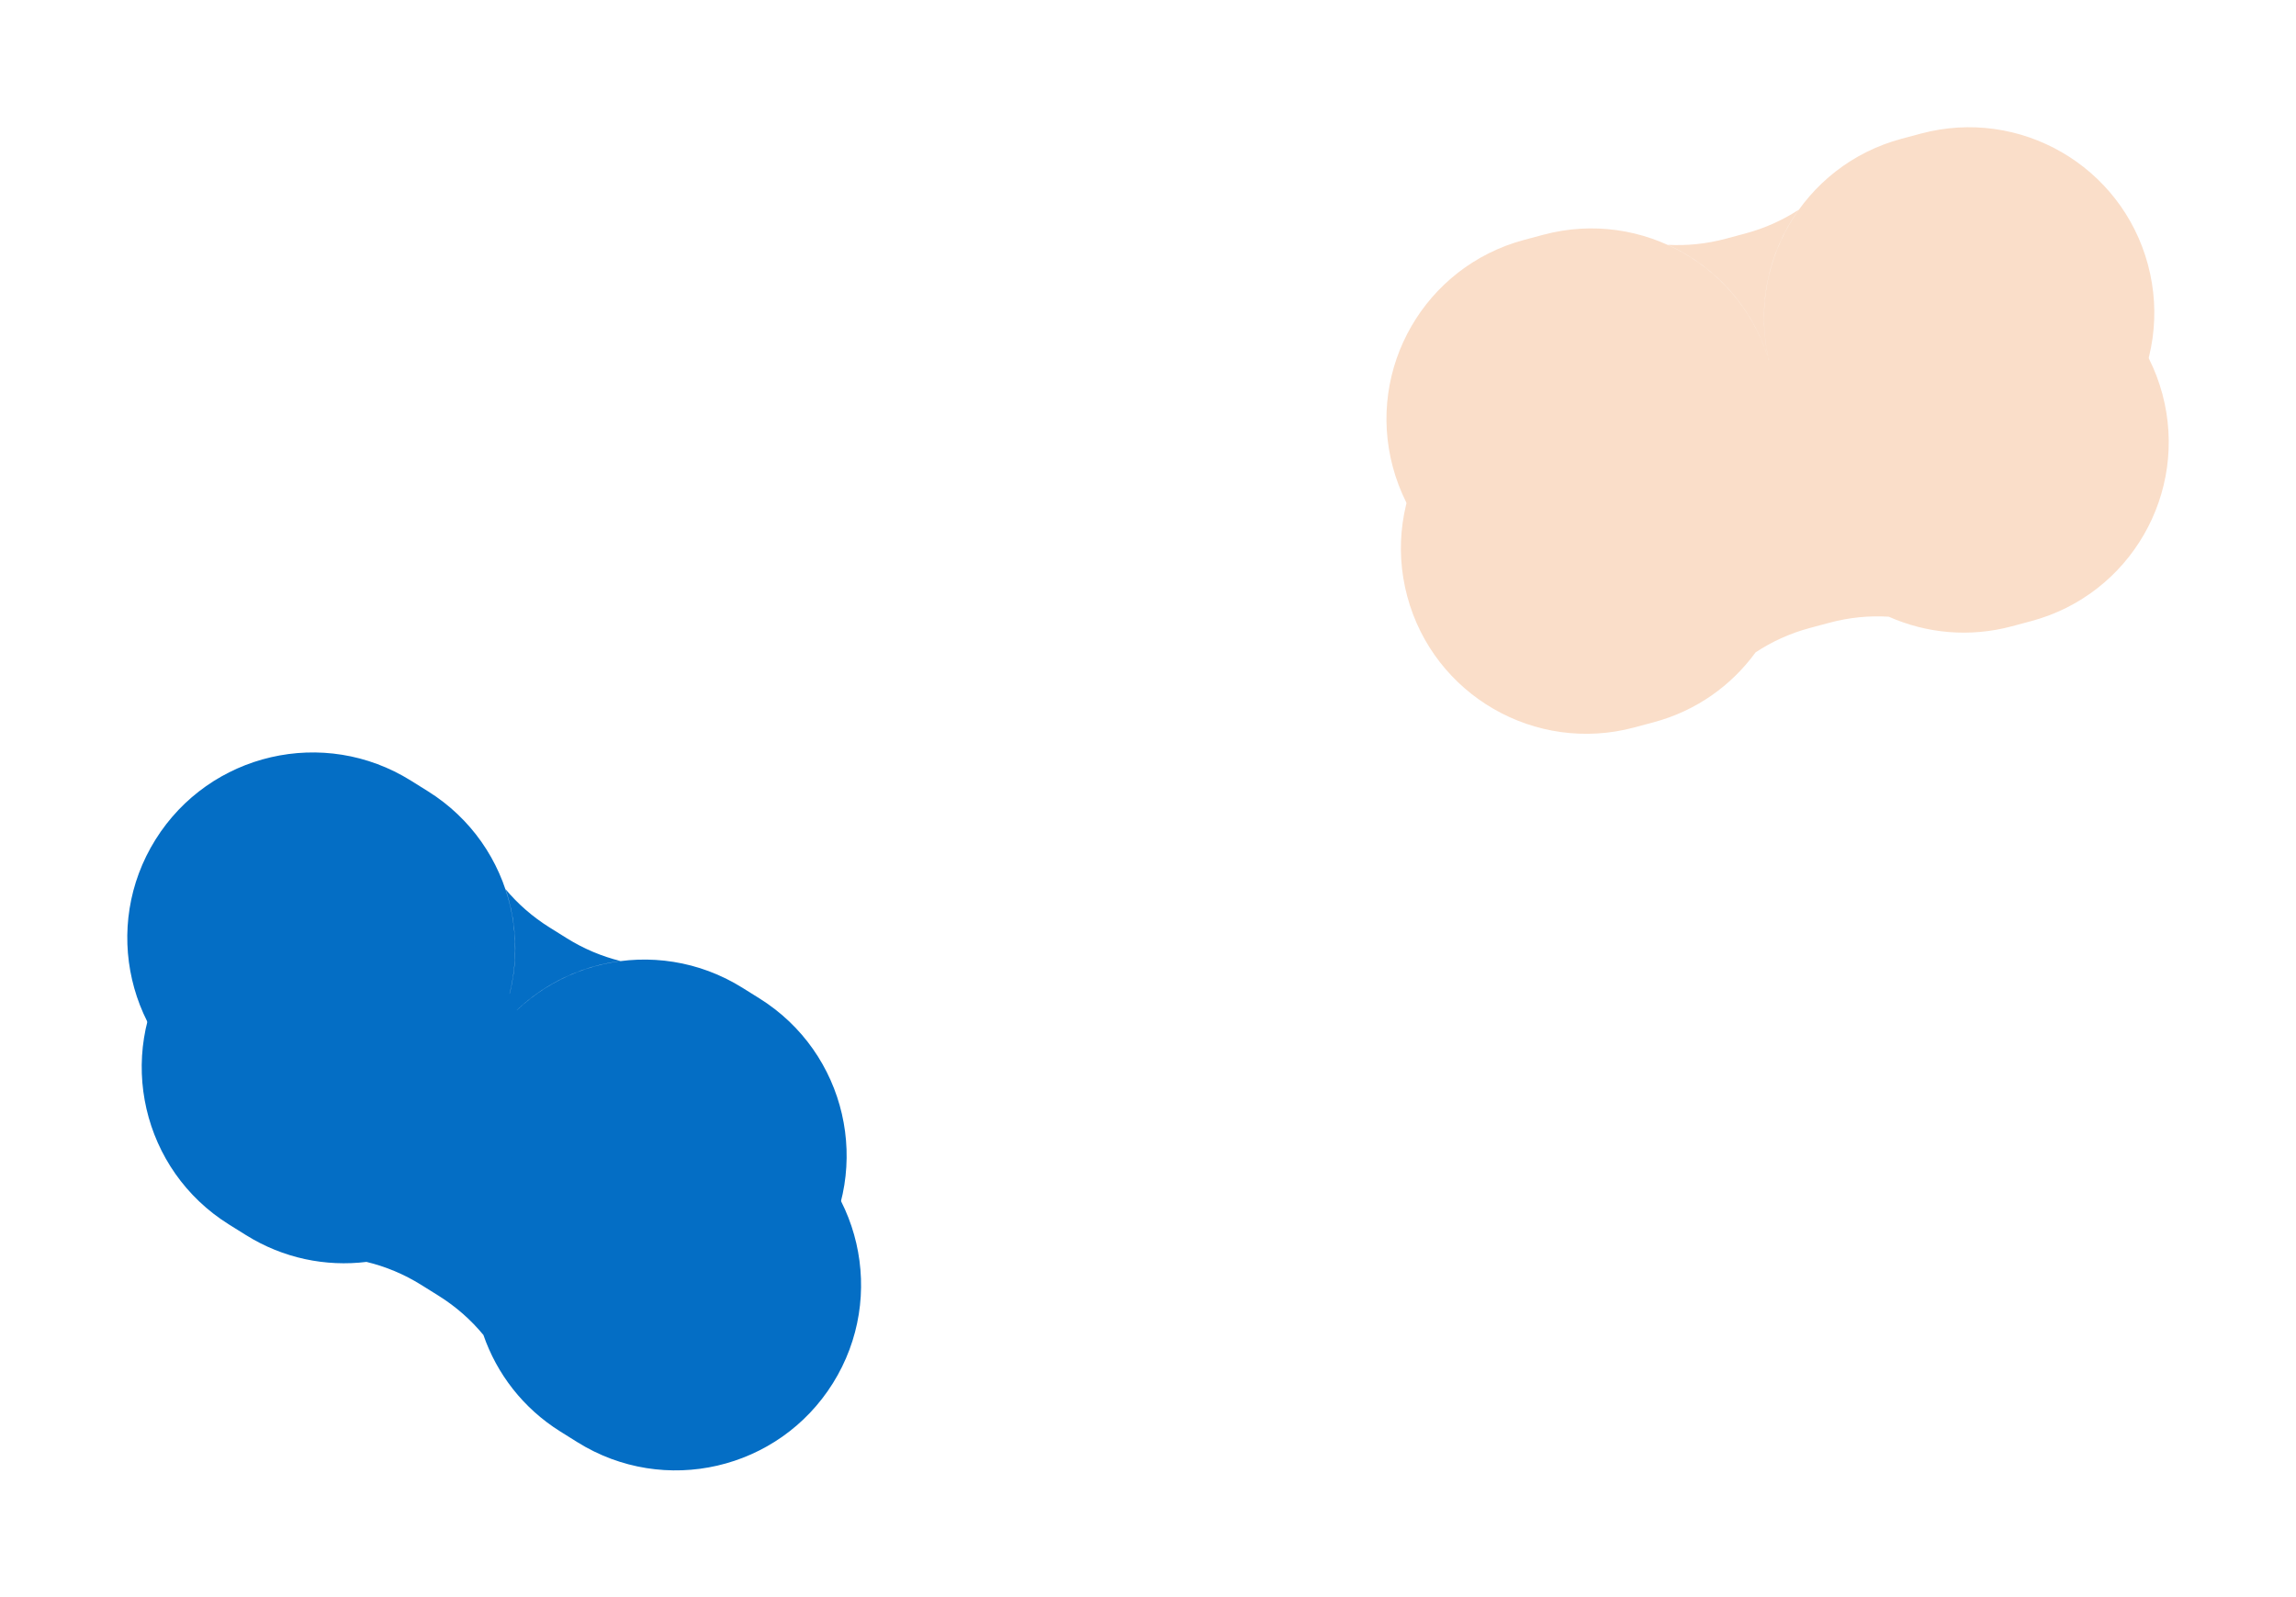
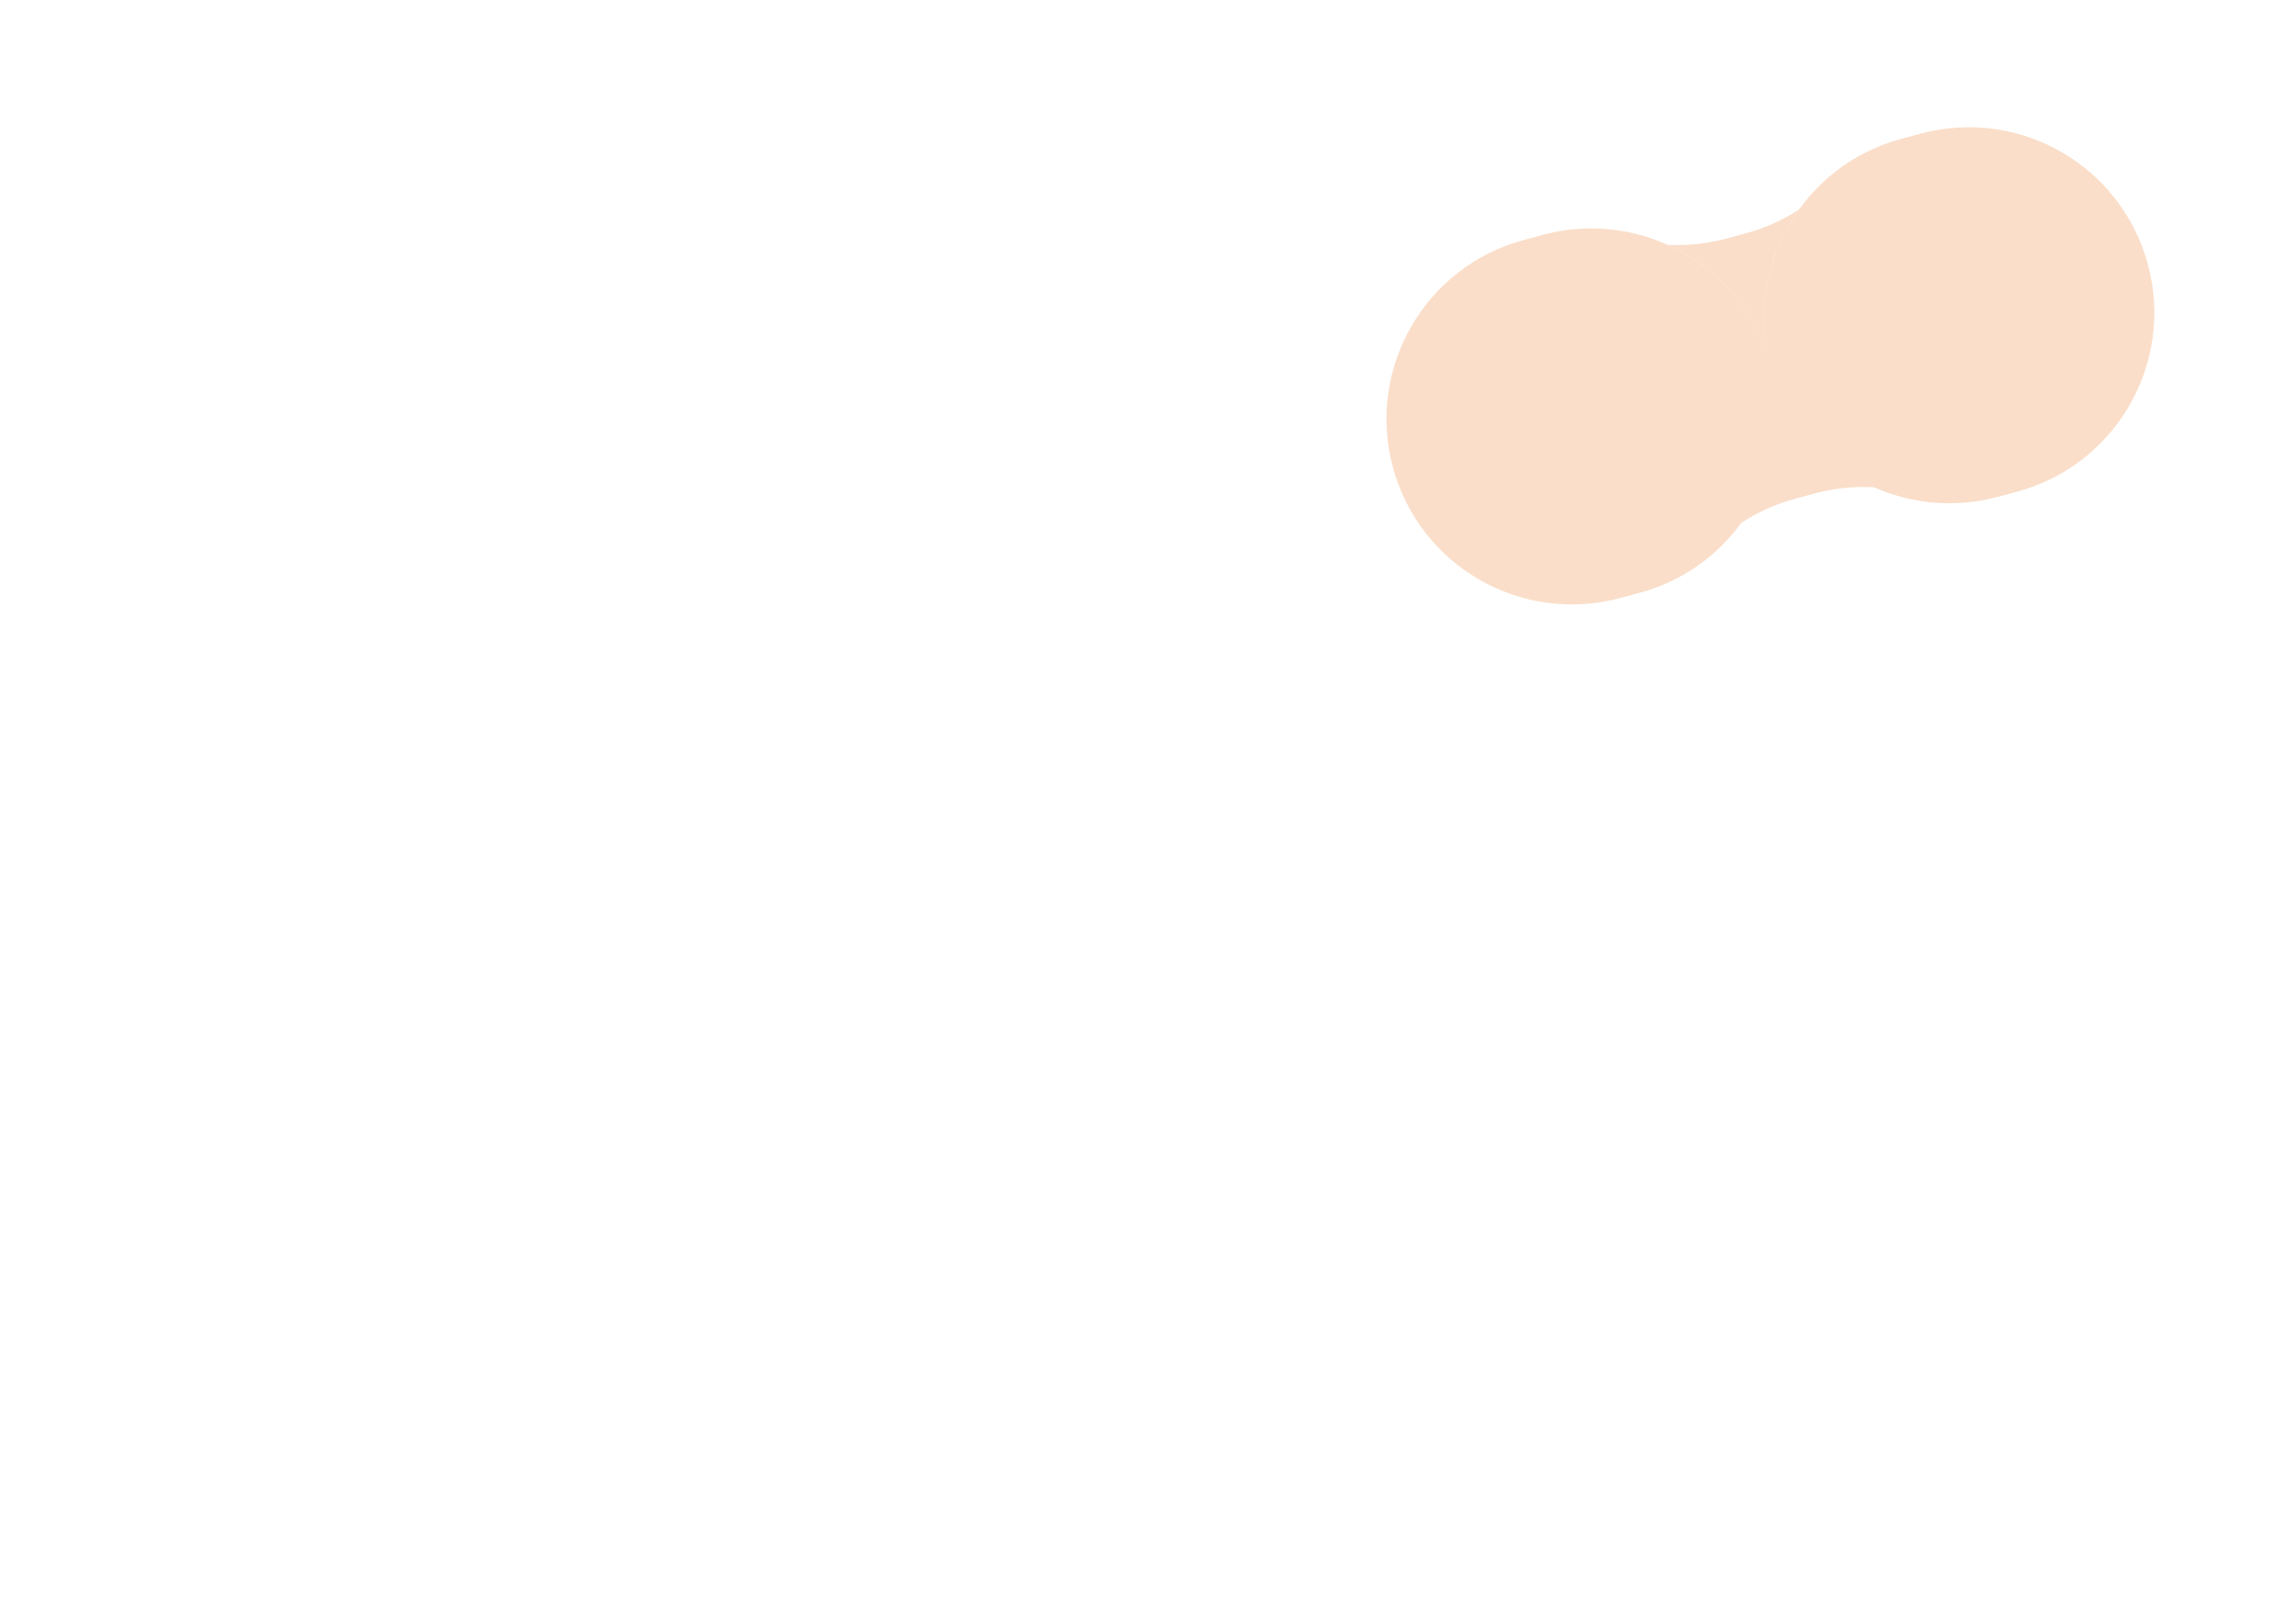
<svg xmlns="http://www.w3.org/2000/svg" width="2467" height="1716" viewBox="0 0 2467 1716" fill="none">
  <g filter="url(#filter0_f_104_2253)">
    <path fill-rule="evenodd" clip-rule="evenodd" d="M1496.56 501.819C1468.08 395.554 1531.15 286.326 1637.41 257.852L1658.28 252.261C1764.5 223.798 1873.69 286.801 1902.21 392.992L1902.18 392.868C1902.19 392.909 1902.2 392.95 1902.21 392.992C1873.82 286.765 1936.88 177.611 2043.1 149.148L2063.97 143.557C2170.23 115.083 2279.46 178.146 2307.93 284.411C2336.41 390.677 2273.35 499.905 2167.08 528.379L2146.21 533.97C2100.43 546.238 2054.09 541.514 2013.9 523.663C1993.03 522.394 1971.59 524.42 1950.28 530.132L1929.16 535.791C1907.84 541.502 1888.27 550.465 1870.82 562.002C1844.94 597.556 1807.18 624.815 1761.39 637.083L1740.52 642.674C1634.26 671.148 1525.03 608.085 1496.56 501.819ZM1902.18 392.868C1886.13 332.986 1844.43 286.833 1792.06 263.066C1812.51 264.167 1833.48 262.106 1854.33 256.519L1875.45 250.861C1896.3 245.274 1915.48 236.575 1932.64 225.399C1899.17 272.164 1886.13 332.986 1902.18 392.868Z" fill="#FADEC9" />
  </g>
  <g filter="url(#filter1_f_104_2253)">
-     <path fill-rule="evenodd" clip-rule="evenodd" d="M167.057 902.207C225.356 808.909 348.249 780.537 441.547 838.836L459.867 850.283C553.128 908.559 581.514 1031.38 523.306 1124.66L523.373 1124.56C523.351 1124.59 523.328 1124.63 523.306 1124.66C581.632 1031.45 704.466 1003.13 797.727 1061.4L816.047 1072.85C909.344 1131.15 937.717 1254.04 879.418 1347.34C821.119 1440.64 698.226 1469.01 604.928 1410.71L586.608 1399.26C546.411 1374.14 518.266 1337.03 503.912 1295.47C490.602 1279.33 474.501 1265.04 455.787 1253.35L437.246 1241.76C418.532 1230.07 398.626 1221.86 378.289 1216.97C334.637 1222.29 288.946 1213.26 248.748 1188.14L230.428 1176.7C137.131 1118.4 108.759 995.504 167.057 902.207ZM523.373 1124.56C556.225 1071.98 561.537 1010 543.206 955.498C556.346 971.202 572.151 985.13 590.458 996.569L608.999 1008.16C627.305 1019.59 646.752 1027.69 666.627 1032.62C609.602 1040.04 556.225 1071.98 523.373 1124.56Z" fill="#046EC5" />
-   </g>
+     </g>
  <g filter="url(#filter2_f_104_2253)">
-     <path fill-rule="evenodd" clip-rule="evenodd" d="M1512.06 640.819C1483.58 534.554 1546.65 425.326 1652.91 396.852L1673.78 391.261C1780 362.798 1889.19 425.801 1917.71 531.992L1917.68 531.868C1917.69 531.909 1917.7 531.95 1917.71 531.992C1889.32 425.765 1952.38 316.611 2058.6 288.148L2079.47 282.557C2185.73 254.083 2294.96 317.146 2323.44 423.411C2351.91 529.677 2288.85 638.905 2182.58 667.379L2161.71 672.97C2115.93 685.238 2069.6 680.514 2029.41 662.663C2008.53 661.394 1987.09 663.42 1965.78 669.132L1944.66 674.791C1923.34 680.502 1903.77 689.465 1886.32 701.002C1860.44 736.556 1822.68 763.815 1776.89 776.083L1756.03 781.674C1649.76 810.148 1540.53 747.085 1512.06 640.819ZM1917.68 531.868C1901.64 471.986 1859.93 425.833 1807.57 402.066C1828.01 403.167 1848.98 401.106 1869.83 395.519L1890.95 389.861C1911.8 384.274 1930.99 375.575 1948.14 364.399C1914.68 411.164 1901.64 471.986 1917.68 531.868Z" fill="#FADEC9" />
-   </g>
+     </g>
  <g filter="url(#filter3_f_104_2253)">
-     <path fill-rule="evenodd" clip-rule="evenodd" d="M182.559 1041.21C240.858 947.909 363.751 919.537 457.049 977.836L475.369 989.283C568.63 1047.56 597.016 1170.38 538.807 1263.66L538.875 1263.56C538.853 1263.59 538.83 1263.63 538.808 1263.66C597.134 1170.45 719.968 1142.13 813.229 1200.4L831.549 1211.85C924.846 1270.15 953.219 1393.04 894.92 1486.34C836.621 1579.64 713.728 1608.01 620.43 1549.71L602.11 1538.26C561.913 1513.14 533.768 1476.03 519.414 1434.47C506.104 1418.33 490.003 1404.04 471.289 1392.35L452.748 1380.76C434.033 1369.07 414.128 1360.86 393.791 1355.97C350.139 1361.29 304.448 1352.26 264.25 1327.14L245.93 1315.7C152.633 1257.4 124.261 1134.5 182.559 1041.21ZM538.875 1263.56C571.727 1210.98 577.039 1149 558.708 1094.5C571.848 1110.2 587.653 1124.13 605.96 1135.57L624.501 1147.16C642.807 1158.59 662.254 1166.69 682.129 1171.62C625.103 1179.04 571.727 1210.98 538.875 1263.56Z" fill="#046EC5" />
-   </g>
+     </g>
  <defs>
    <filter id="filter0_f_104_2253" x="1353.81" y="0.806" width="1096.88" height="784.62" filterUnits="userSpaceOnUse" color-interpolation-filters="sRGB">
      <feFlood flood-opacity="0" result="BackgroundImageFix" />
      <feBlend mode="normal" in="SourceGraphic" in2="BackgroundImageFix" result="shape" />
      <feGaussianBlur stdDeviation="67.957" result="effect1_foregroundBlur_104_2253" />
    </filter>
    <filter id="filter1_f_104_2253" x="0.848" y="672.626" width="1044.78" height="904.293" filterUnits="userSpaceOnUse" color-interpolation-filters="sRGB">
      <feFlood flood-opacity="0" result="BackgroundImageFix" />
      <feBlend mode="normal" in="SourceGraphic" in2="BackgroundImageFix" result="shape" />
      <feGaussianBlur stdDeviation="67.957" result="effect1_foregroundBlur_104_2253" />
    </filter>
    <filter id="filter2_f_104_2253" x="1369.31" y="139.806" width="1096.88" height="784.62" filterUnits="userSpaceOnUse" color-interpolation-filters="sRGB">
      <feFlood flood-opacity="0" result="BackgroundImageFix" />
      <feBlend mode="normal" in="SourceGraphic" in2="BackgroundImageFix" result="shape" />
      <feGaussianBlur stdDeviation="67.957" result="effect1_foregroundBlur_104_2253" />
    </filter>
    <filter id="filter3_f_104_2253" x="16.35" y="811.626" width="1044.78" height="904.293" filterUnits="userSpaceOnUse" color-interpolation-filters="sRGB">
      <feFlood flood-opacity="0" result="BackgroundImageFix" />
      <feBlend mode="normal" in="SourceGraphic" in2="BackgroundImageFix" result="shape" />
      <feGaussianBlur stdDeviation="67.957" result="effect1_foregroundBlur_104_2253" />
    </filter>
  </defs>
</svg>